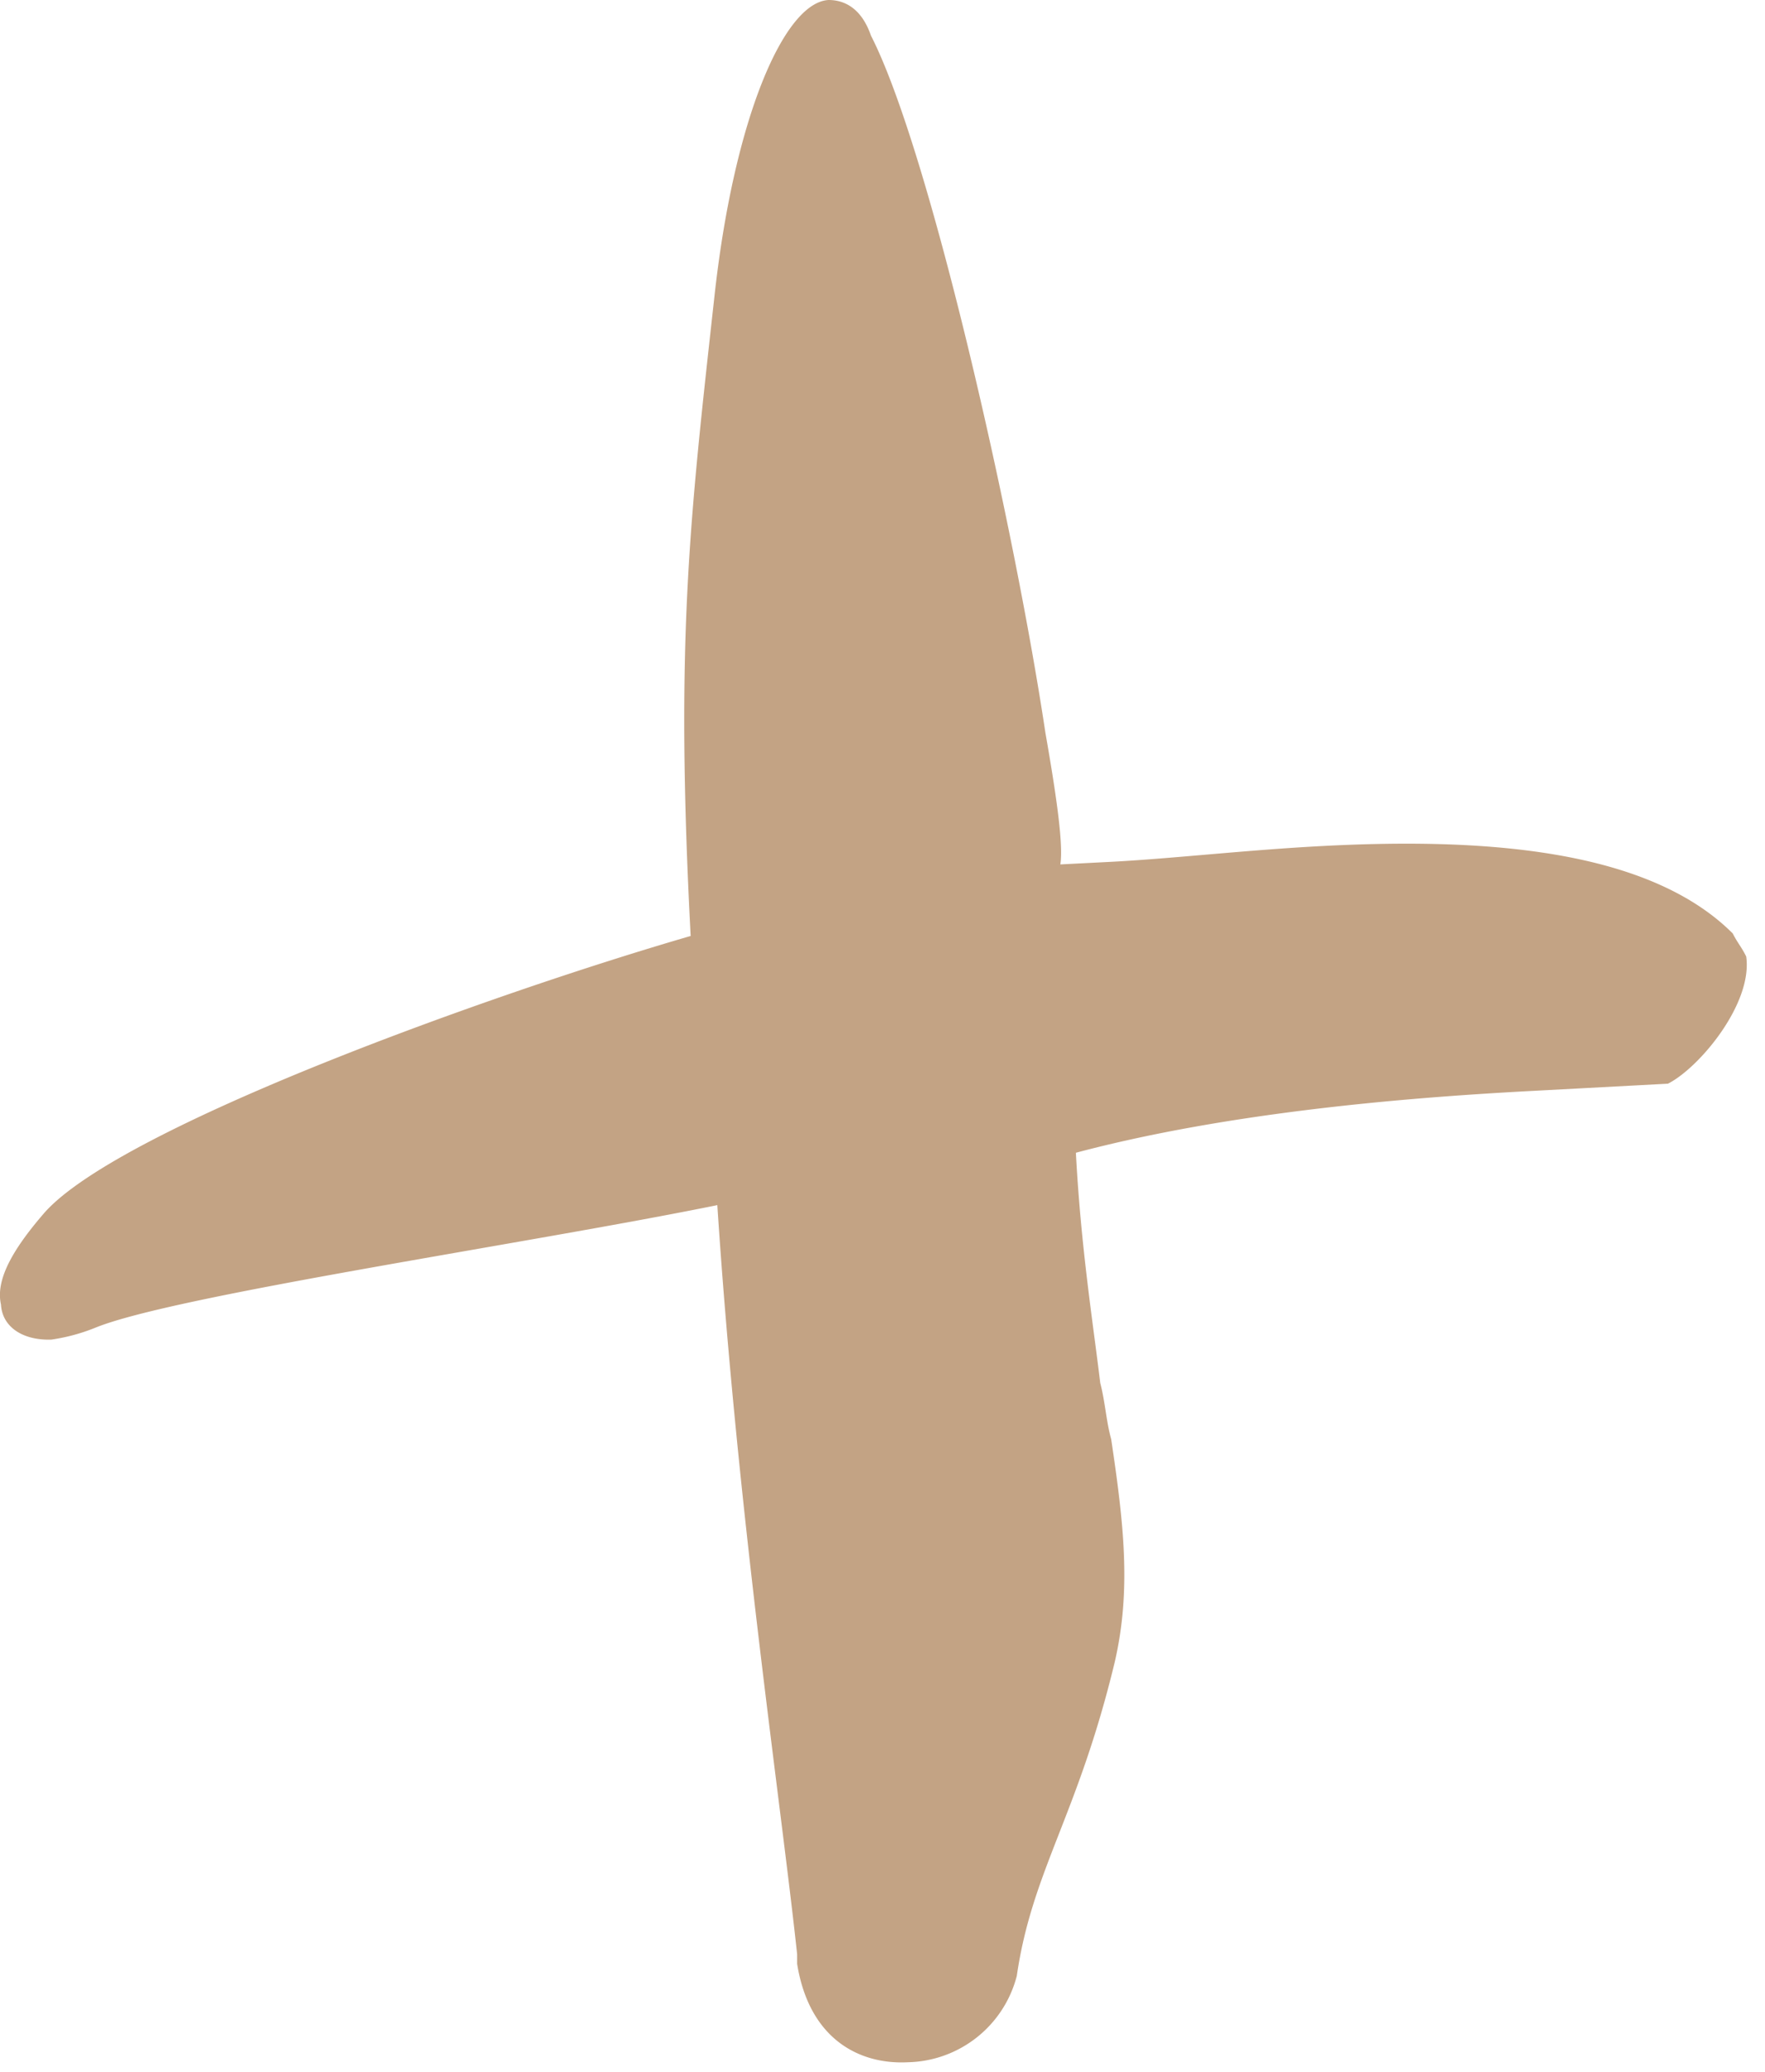
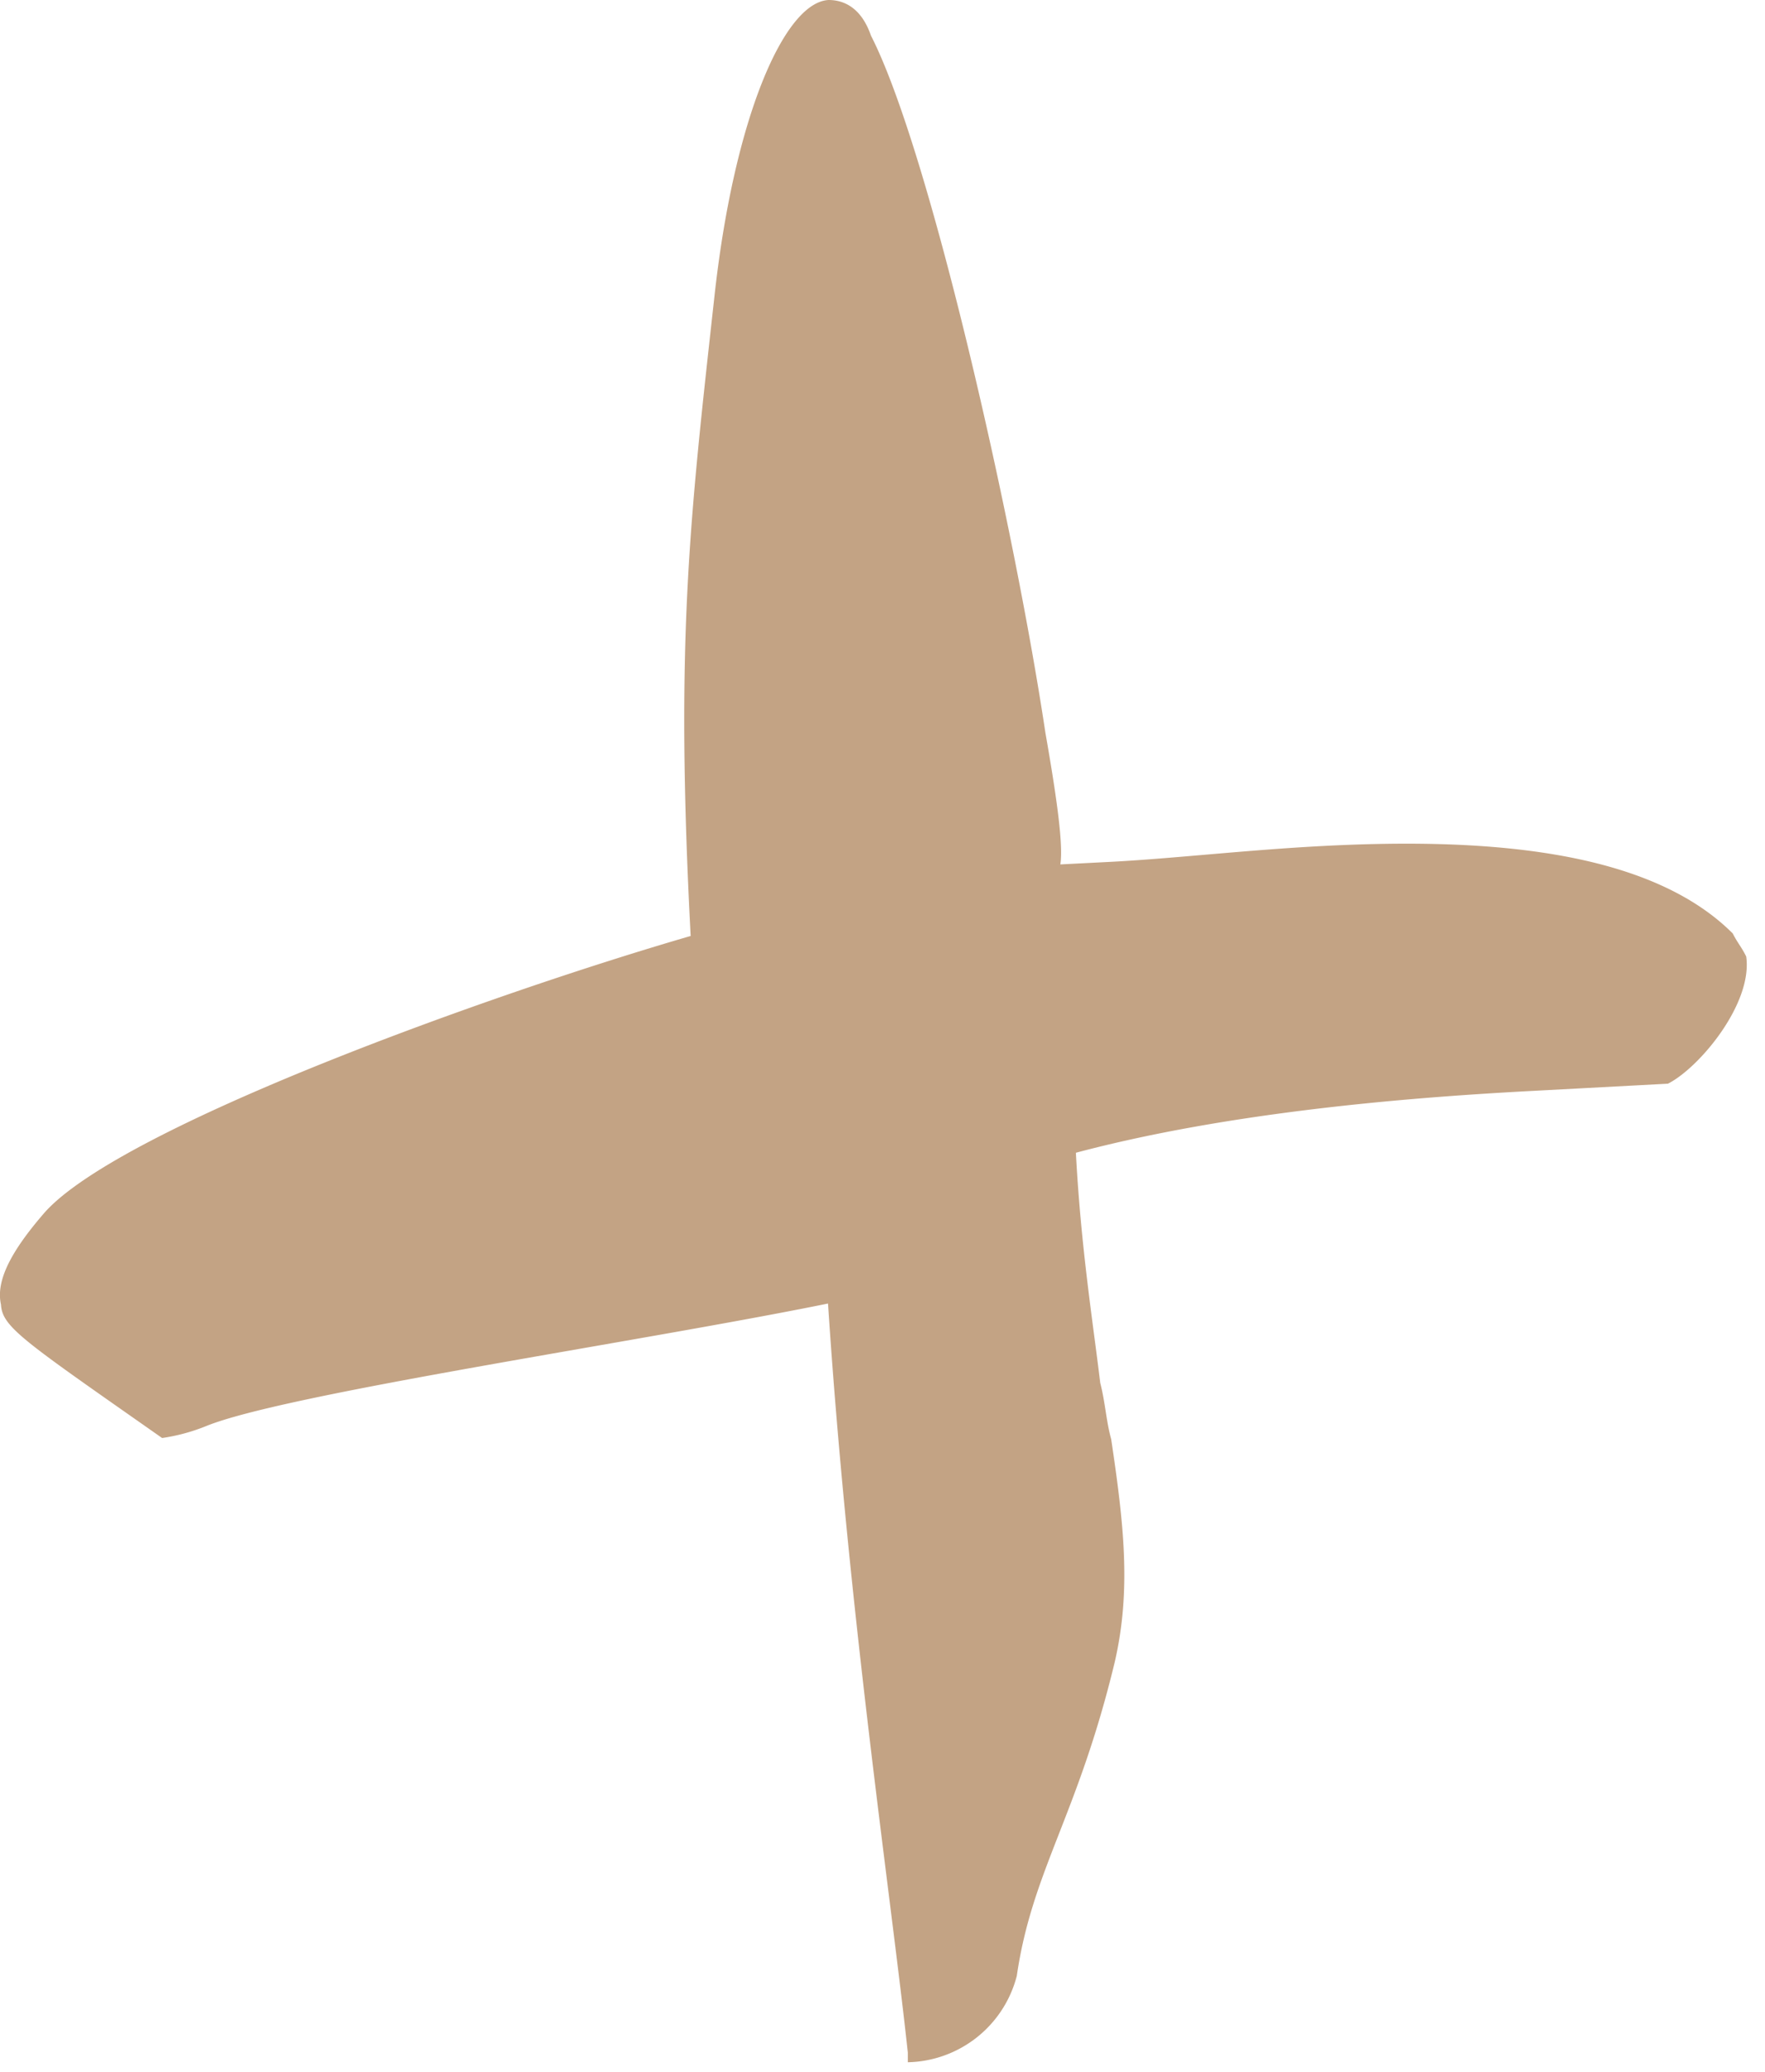
<svg xmlns="http://www.w3.org/2000/svg" id="Calque_1" data-name="Calque 1" viewBox="0 0 92 108">
  <defs>
    <style>.cls-1{fill:#c3a384;}</style>
  </defs>
-   <path class="cls-1" d="M86.94,56.49l-1.69.09L80,56.86c-6.32.33-15.79,1.07-23.92,3.23.26,4.92.89,8.84,1.27,12,.26,1,.31,2,.57,2.93.66,4.42,1.05,7.85.19,11.6C56.18,94.66,53.8,97.5,53,103a6,6,0,0,1-5.68,4.5c-2.53.13-5.14-1.21-5.77-5.13l0-.5c-.84-7.86-3.11-23-4.16-39.05-9.83,2-28.28,4.7-32.42,6.39a9.89,9.89,0,0,1-2.29.62C1.21,69.88.12,69.19.05,68c-.27-1.22.49-2.74,2.29-4.81C6.33,58.74,25.62,51.8,36,48.79c-.8-15.28-.07-21.49,1.22-33.16C38.23,6.19,40.87.12,43.19,0,44,0,44.9.41,45.4,1.86c3.07,6,7.47,25.54,9.09,36.33.6,3.42.94,5.87.78,6.87L58,44.92c3.17-.17,6.95-.61,10.95-.82,8.22-.43,16.91.1,21.37,4.56.24.48.46.71.7,1.2C91.37,52.31,88.58,55.66,86.94,56.49Z" />
+   <path class="cls-1" d="M86.94,56.49l-1.69.09L80,56.86c-6.32.33-15.79,1.07-23.92,3.23.26,4.92.89,8.84,1.27,12,.26,1,.31,2,.57,2.93.66,4.42,1.05,7.85.19,11.6C56.18,94.66,53.8,97.5,53,103a6,6,0,0,1-5.68,4.5l0-.5c-.84-7.86-3.11-23-4.16-39.05-9.83,2-28.28,4.7-32.42,6.39a9.89,9.89,0,0,1-2.29.62C1.21,69.88.12,69.19.05,68c-.27-1.22.49-2.74,2.29-4.81C6.33,58.74,25.62,51.8,36,48.79c-.8-15.28-.07-21.49,1.22-33.16C38.23,6.19,40.87.12,43.19,0,44,0,44.9.41,45.4,1.86c3.07,6,7.47,25.54,9.09,36.33.6,3.42.94,5.87.78,6.87L58,44.92c3.17-.17,6.95-.61,10.95-.82,8.22-.43,16.91.1,21.37,4.56.24.48.46.71.7,1.2C91.37,52.31,88.58,55.66,86.94,56.49Z" />
</svg>